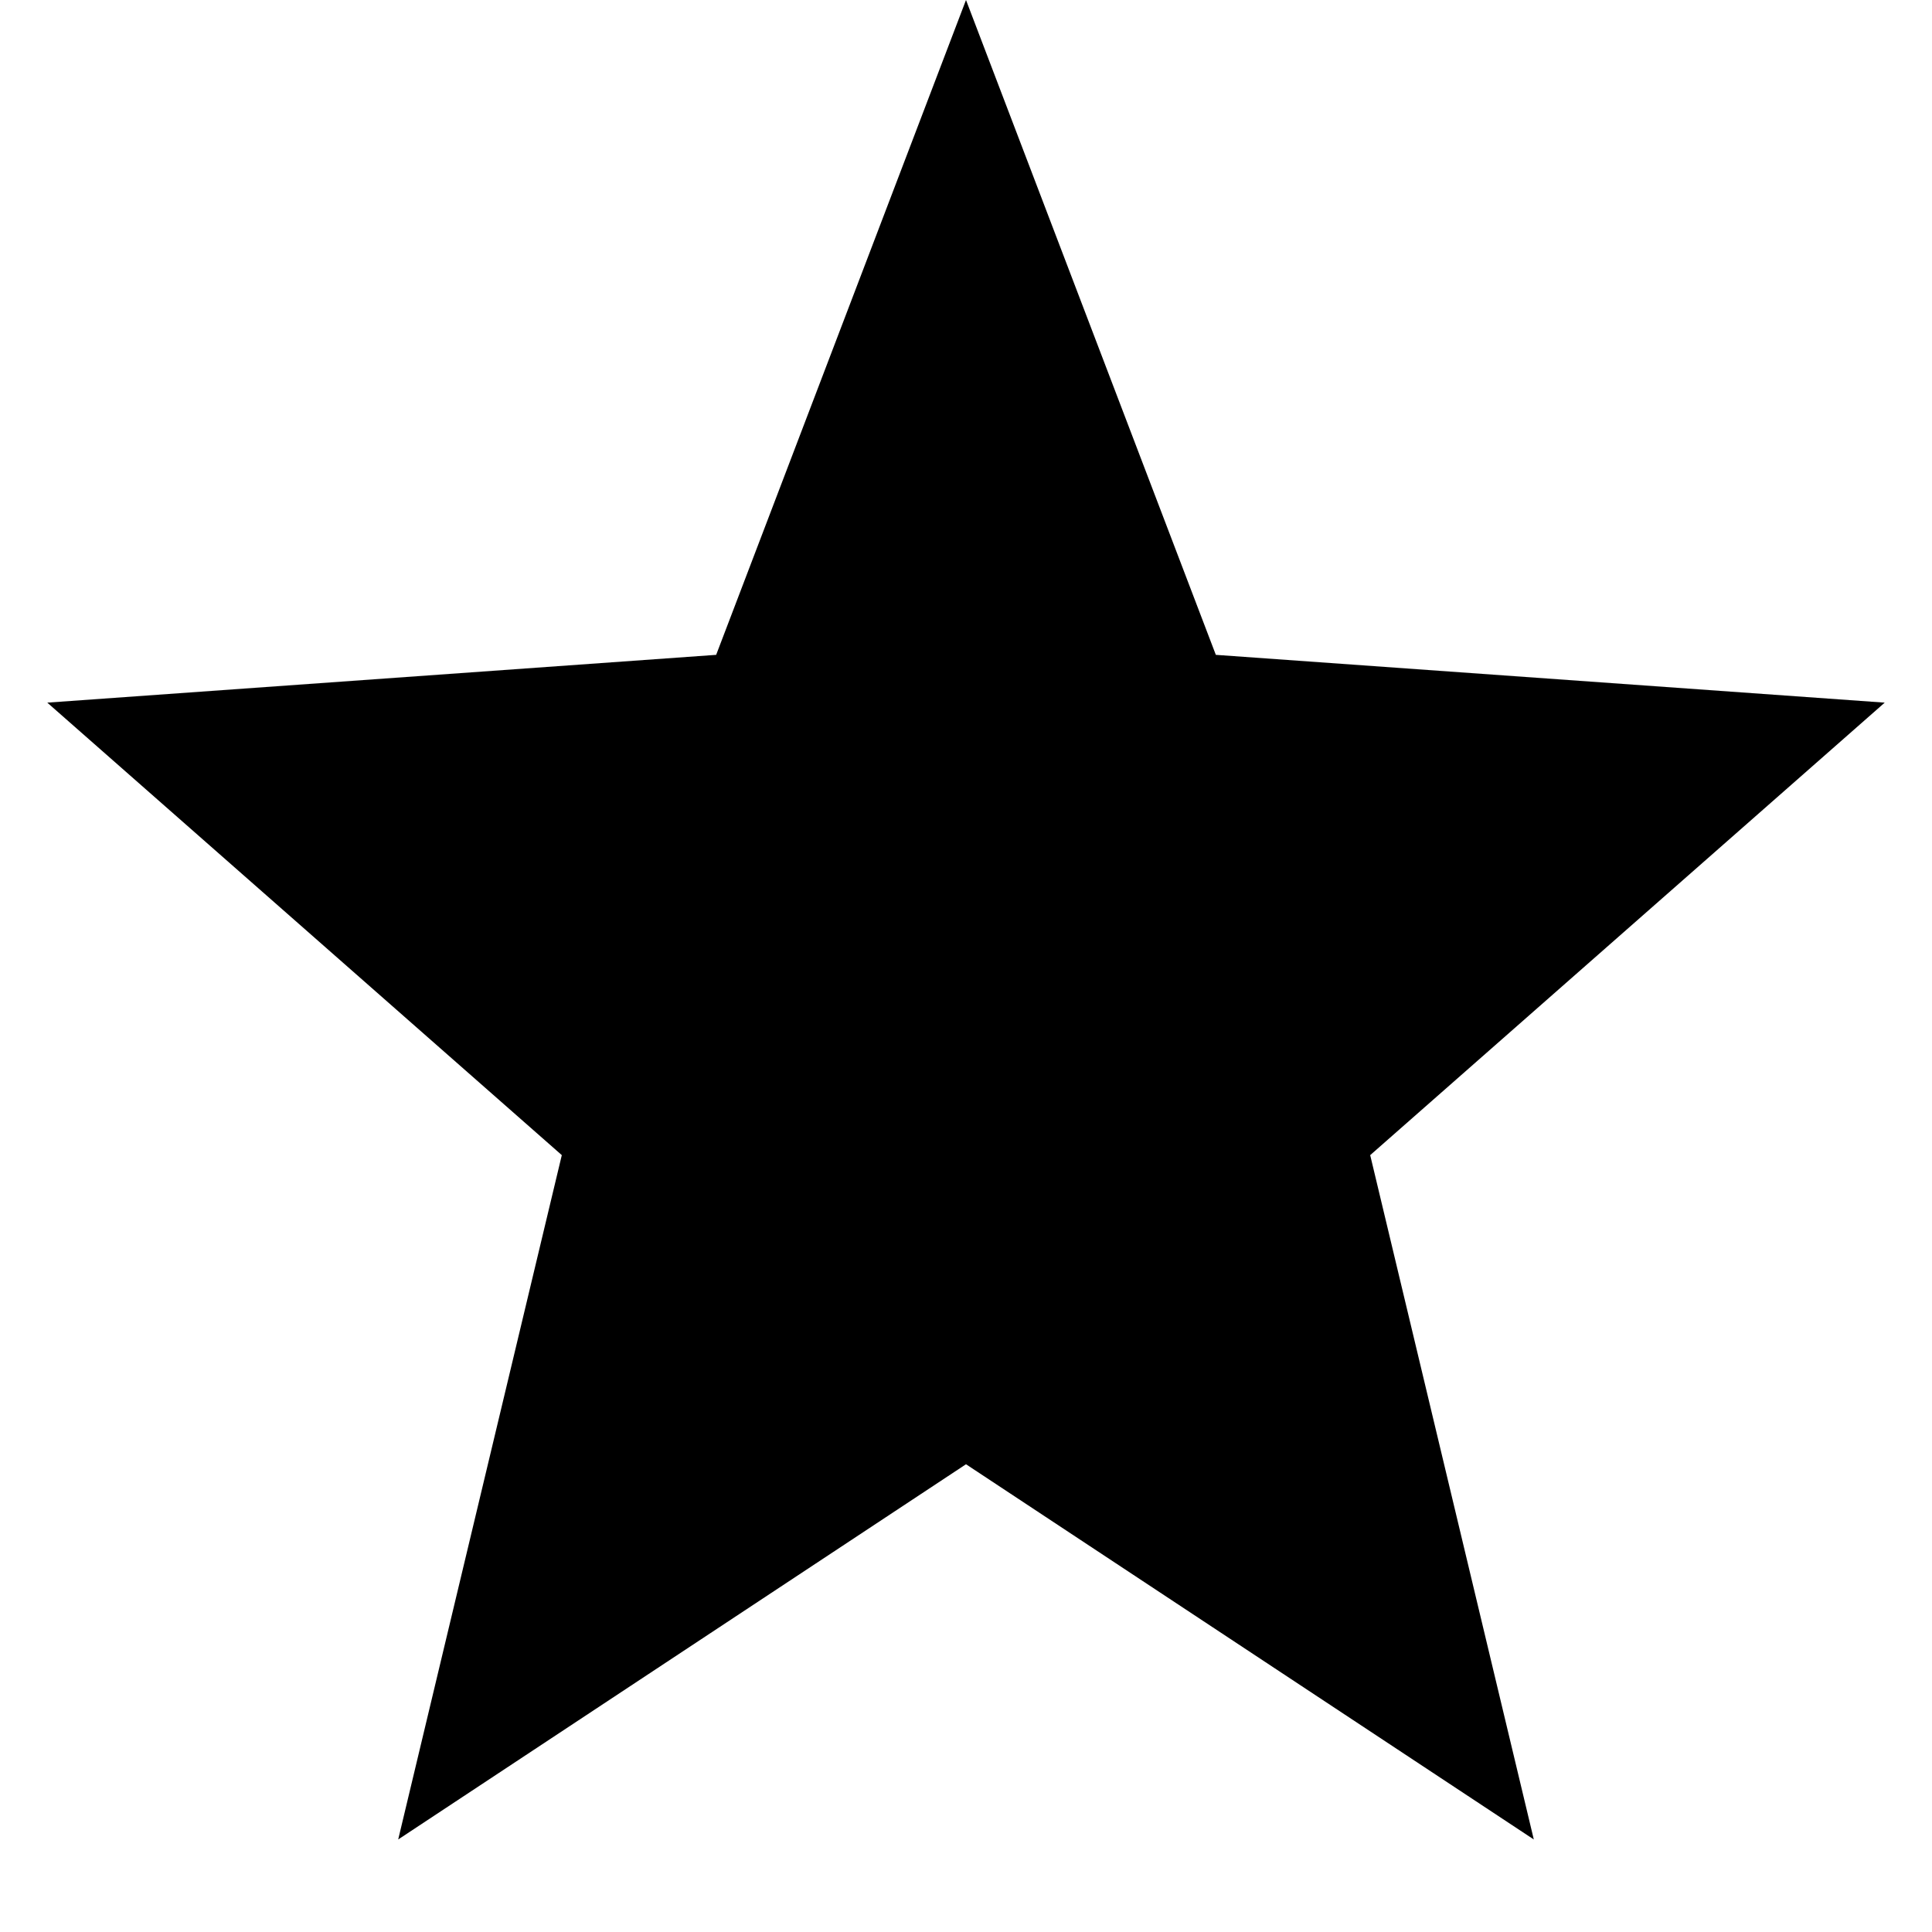
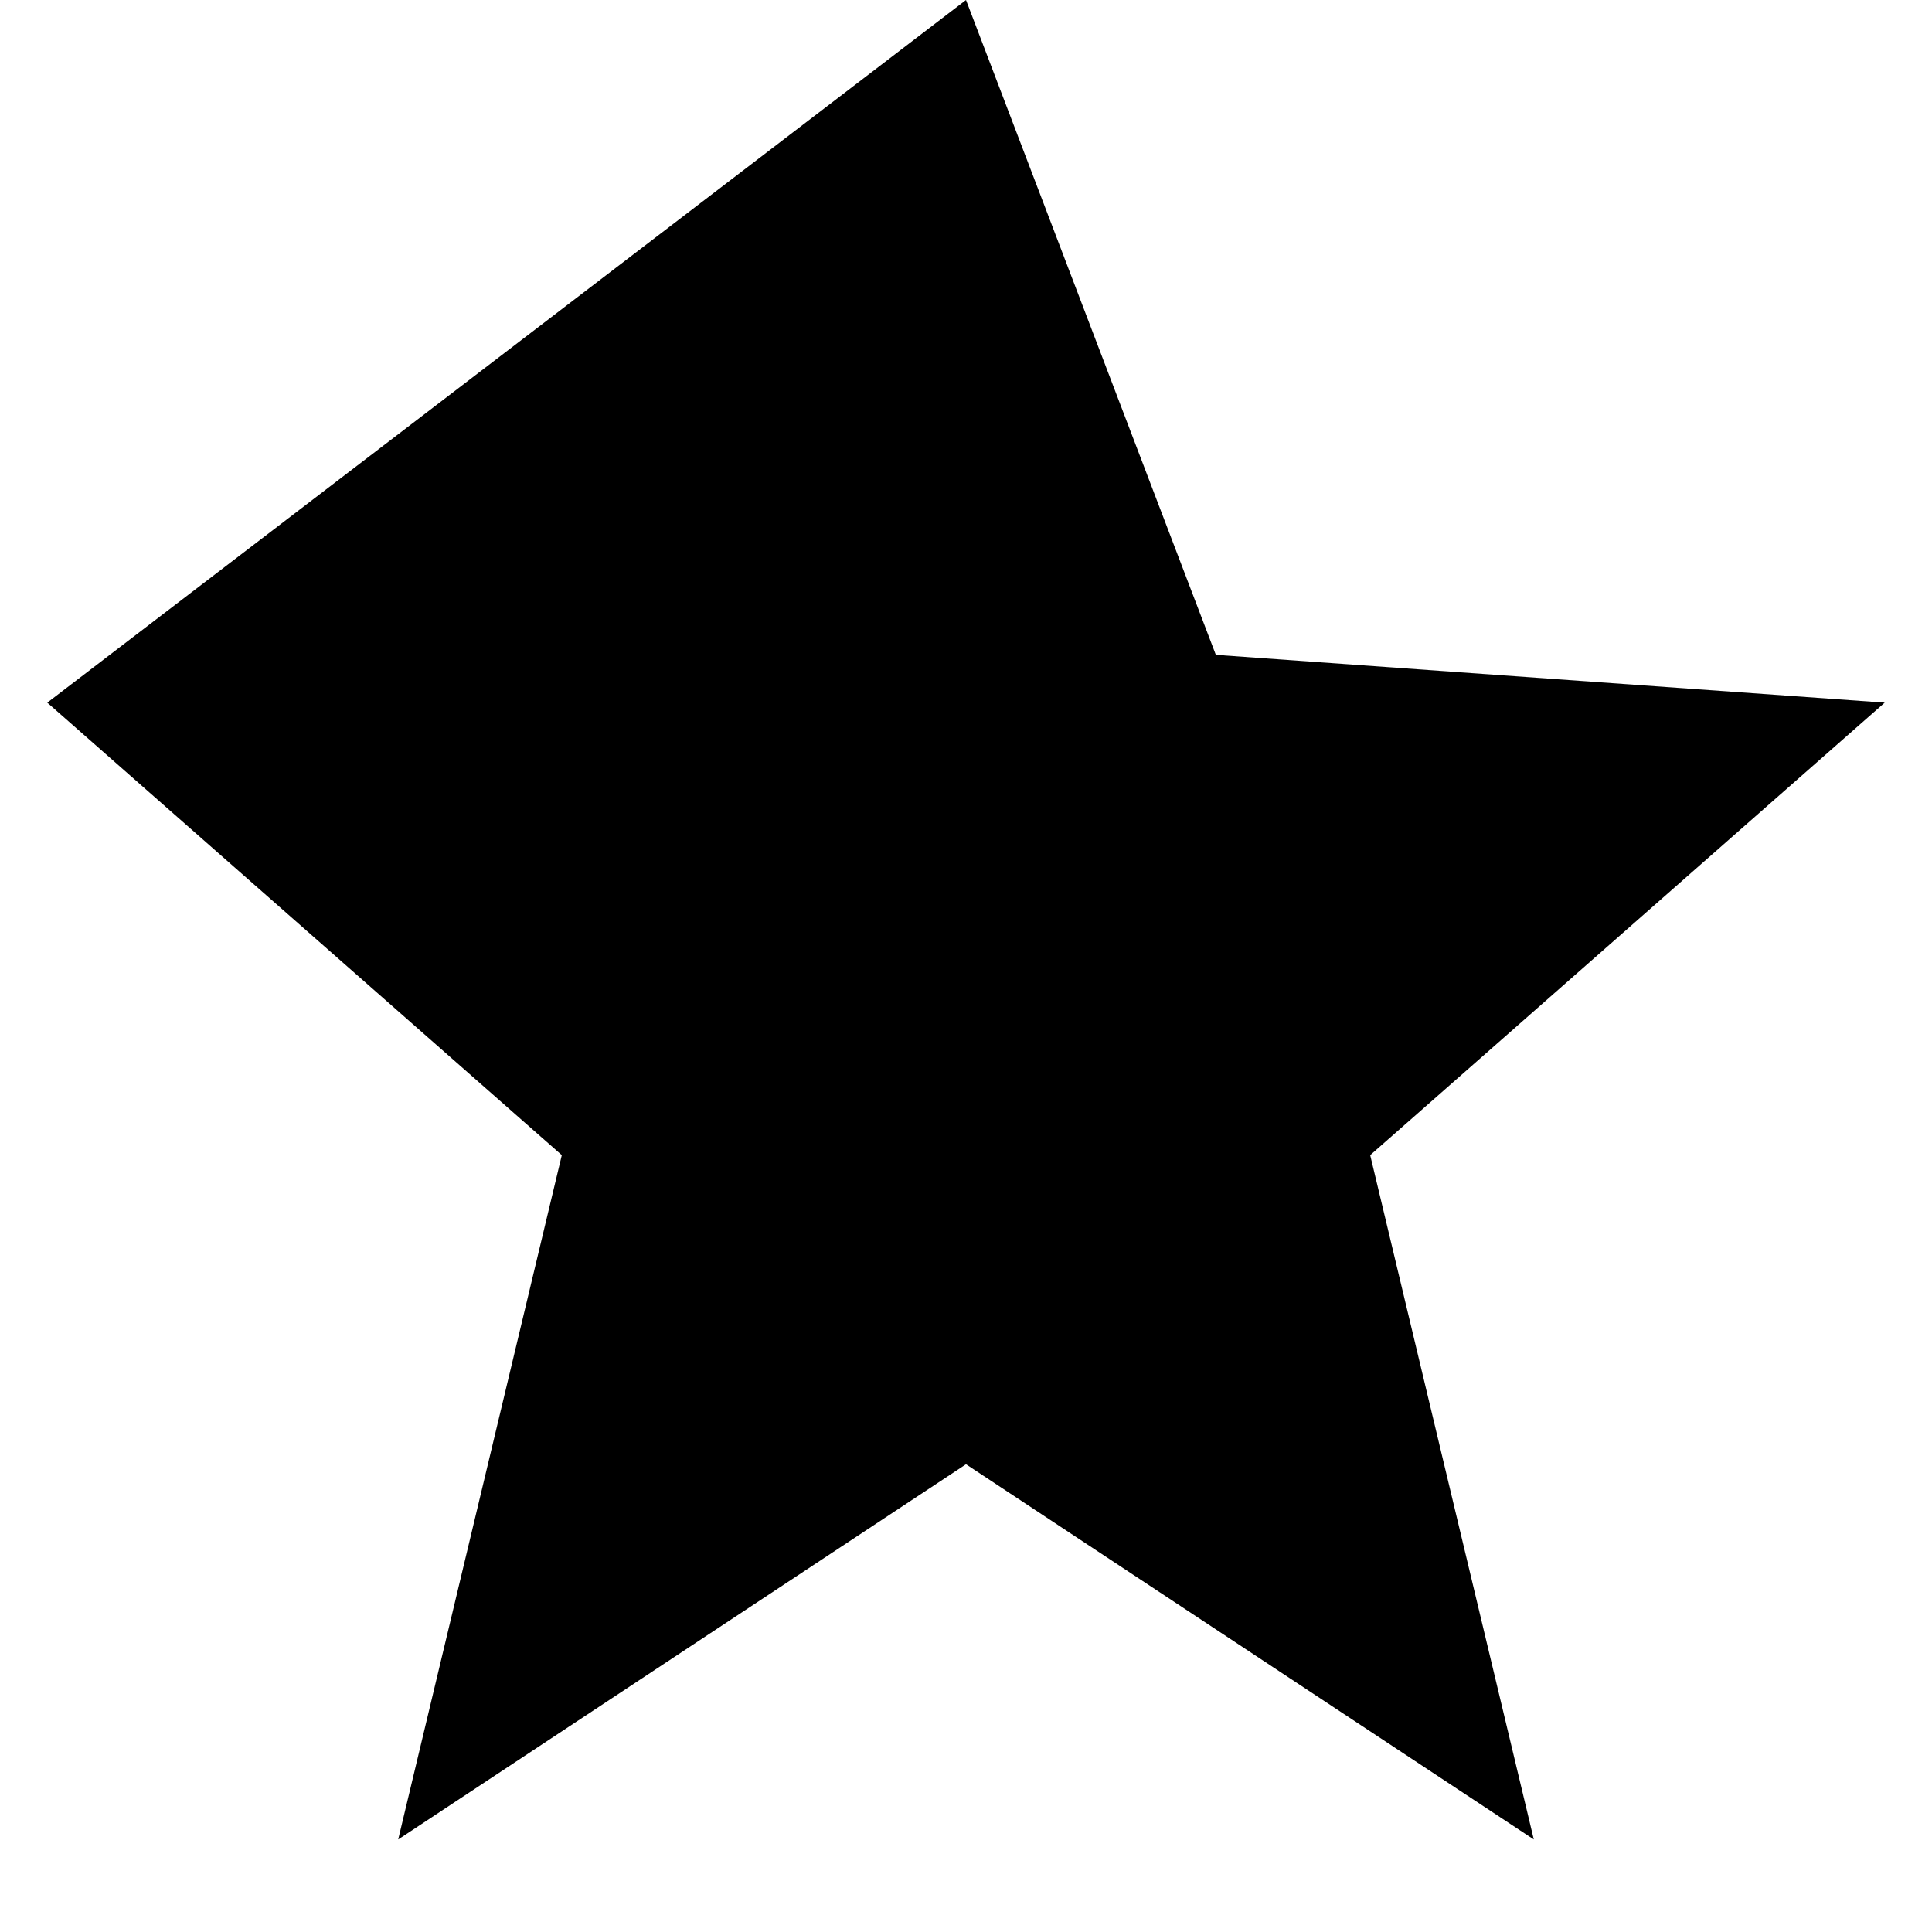
<svg xmlns="http://www.w3.org/2000/svg" width="19" height="19" viewBox="0 0 19 19" fill="none">
-   <path d="M9.5 0L11.957 6.44L18.535 6.91L13.475 11.36L15.084 18.09L9.5 14.4L3.916 18.09L5.525 11.36L0.465 6.91L7.043 6.44L9.5 0Z" fill="black" />
+   <path d="M9.5 0L11.957 6.44L18.535 6.91L13.475 11.36L15.084 18.09L9.5 14.4L3.916 18.09L5.525 11.36L0.465 6.91L9.5 0Z" fill="black" />
</svg>